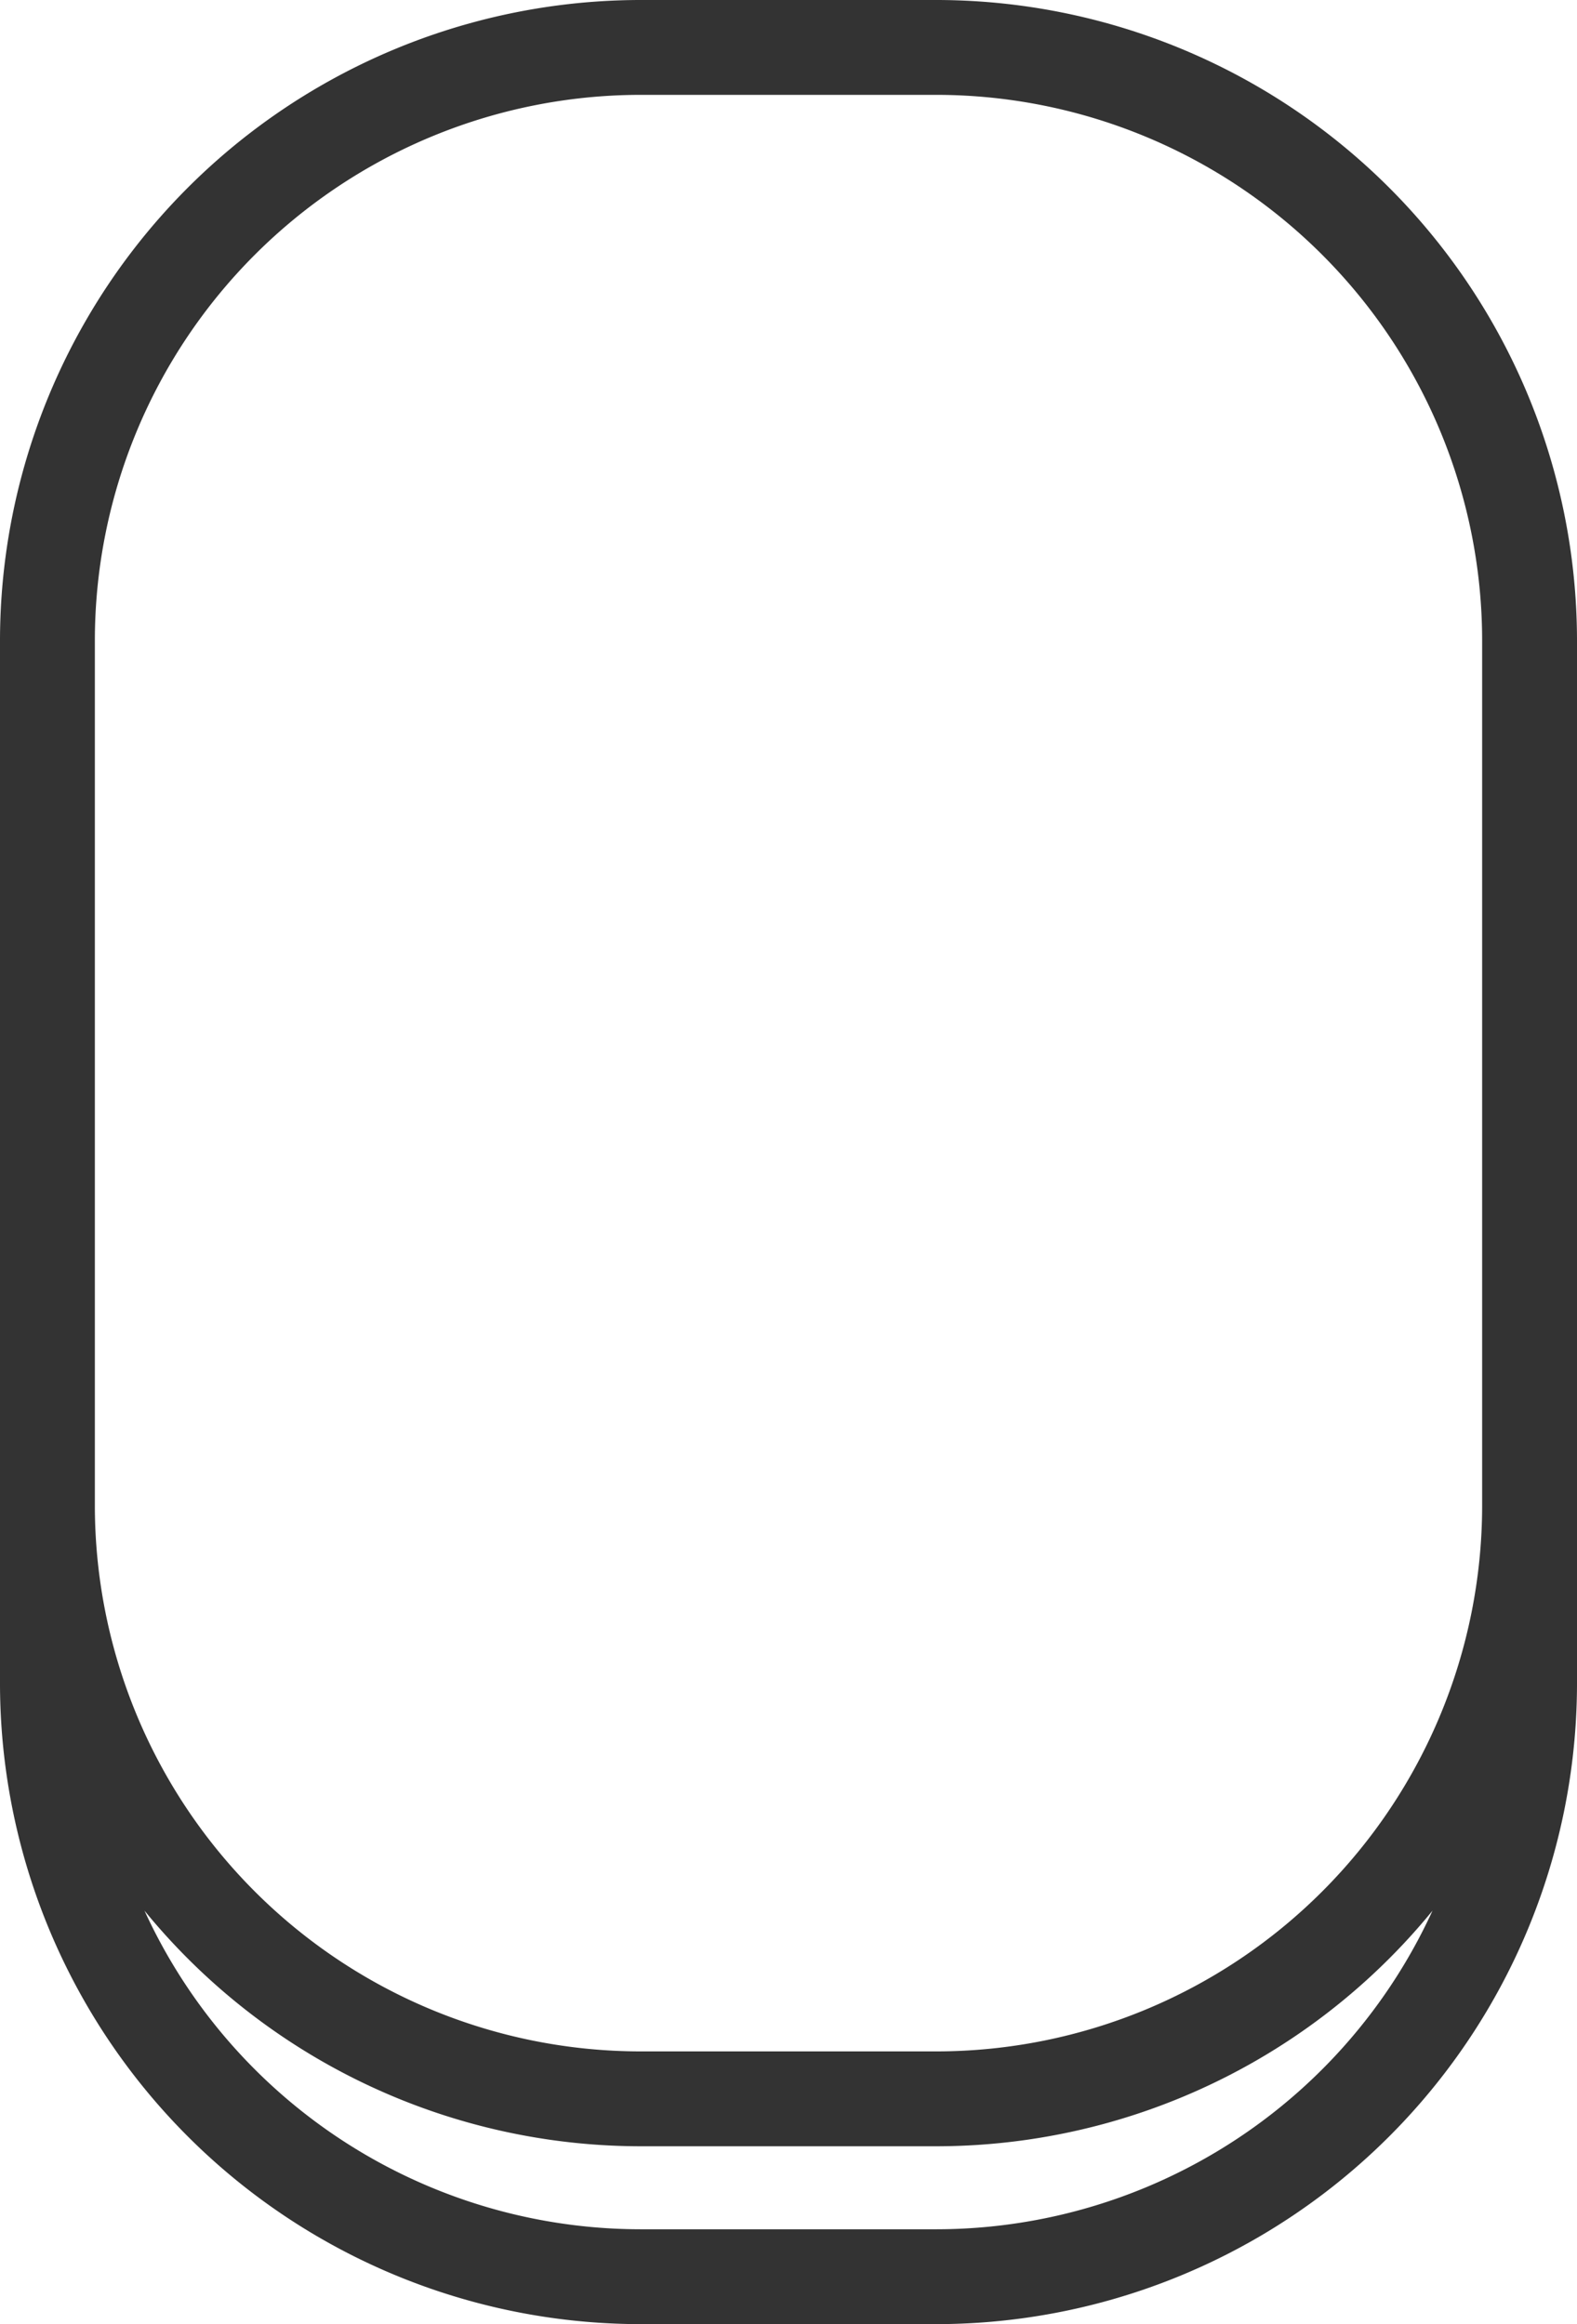
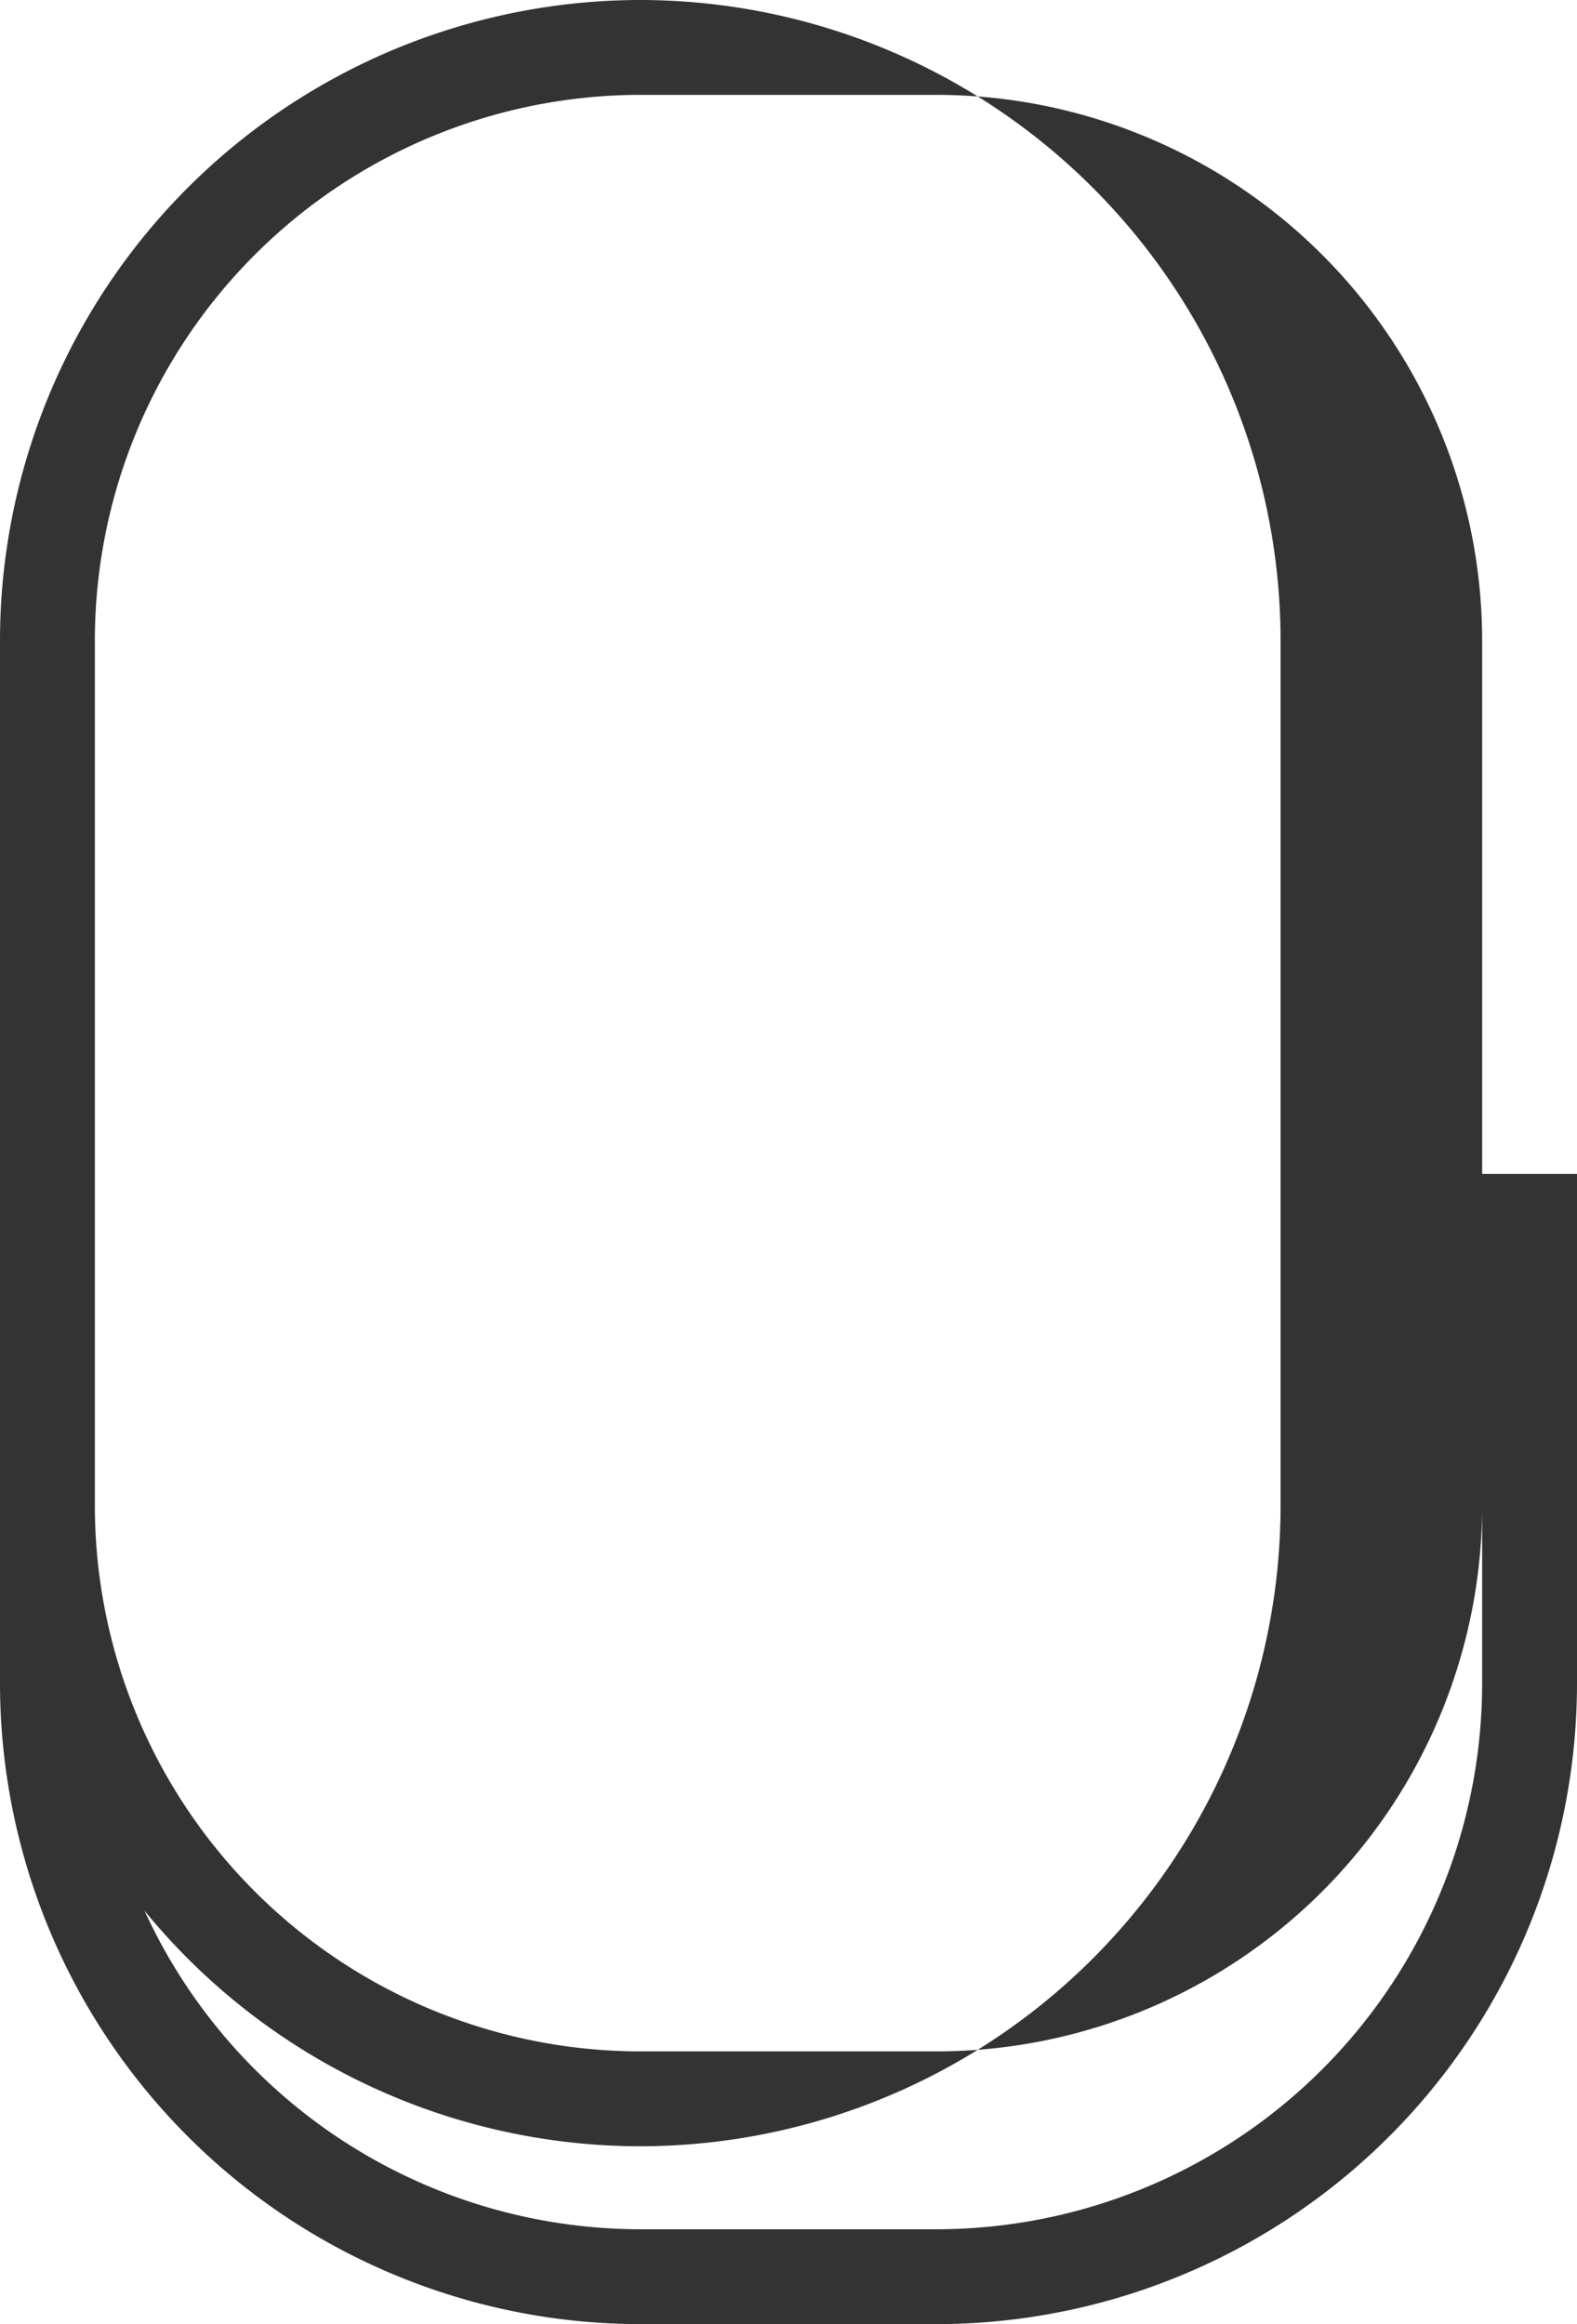
<svg xmlns="http://www.w3.org/2000/svg" width="133" height="196" viewBox="0 0 66.5 98">
-   <path id="mouse" d="M706.75 478.5h-12.5a27.03 27.03 0 0 1-27-27V415a27.03 27.03 0 0 1 27-27h12.5a27.03 27.03 0 0 1 27 27v36.5a27.03 27.03 0 0 1-27 27zm-12.5-86.5a23.026 23.026 0 0 0-23 23v36.5a23.026 23.026 0 0 0 23 23h12.5a23.026 23.026 0 0 0 23-23V415a23.026 23.026 0 0 0-23-23h-12.5zm12.5 94h-12.5a27.03 27.03 0 0 1-27-27v-21.5h4V459a23.026 23.026 0 0 0 23 23h12.5a23.026 23.026 0 0 0 23-23v-21.5h4V459a27.03 27.03 0 0 1-27 27z" transform="translate(-667.25 -388)" style="fill:#333;fill-rule:nonzero" />
+   <path id="mouse" d="M706.75 478.5h-12.5a27.03 27.03 0 0 1-27-27V415a27.03 27.03 0 0 1 27-27a27.03 27.03 0 0 1 27 27v36.5a27.03 27.03 0 0 1-27 27zm-12.5-86.5a23.026 23.026 0 0 0-23 23v36.5a23.026 23.026 0 0 0 23 23h12.5a23.026 23.026 0 0 0 23-23V415a23.026 23.026 0 0 0-23-23h-12.5zm12.5 94h-12.5a27.03 27.03 0 0 1-27-27v-21.5h4V459a23.026 23.026 0 0 0 23 23h12.5a23.026 23.026 0 0 0 23-23v-21.5h4V459a27.03 27.03 0 0 1-27 27z" transform="translate(-667.25 -388)" style="fill:#333;fill-rule:nonzero" />
</svg>